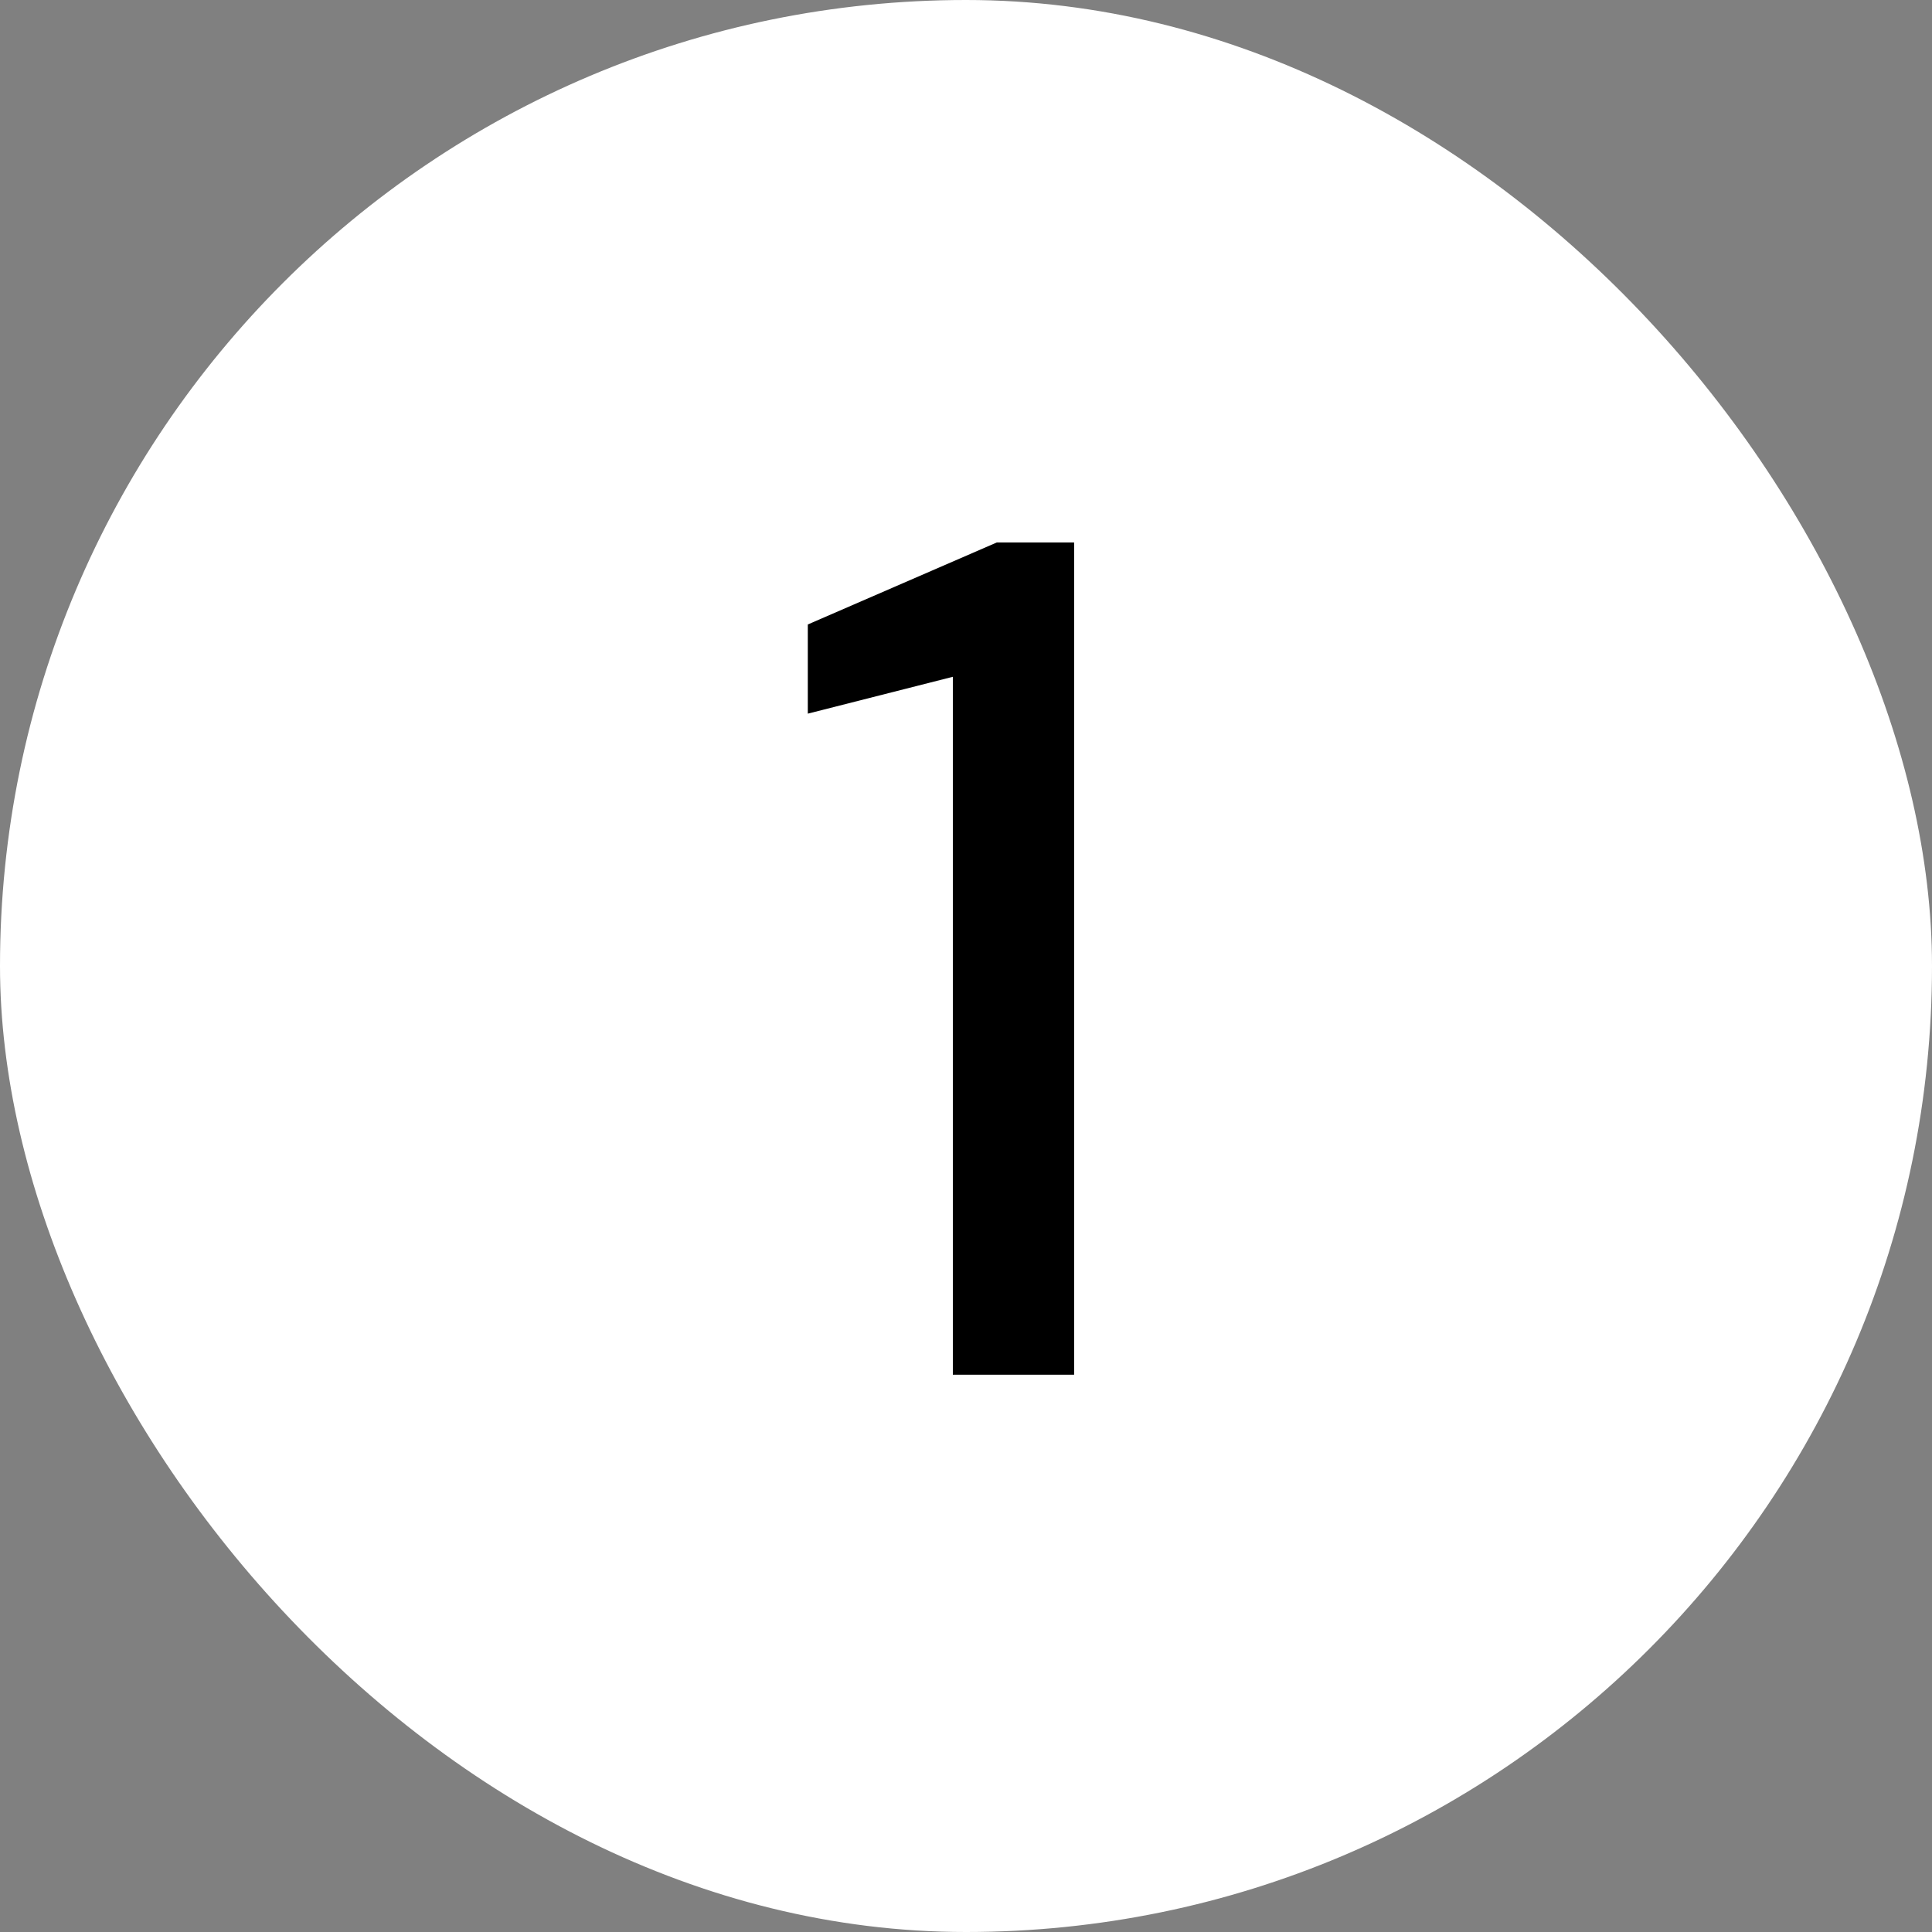
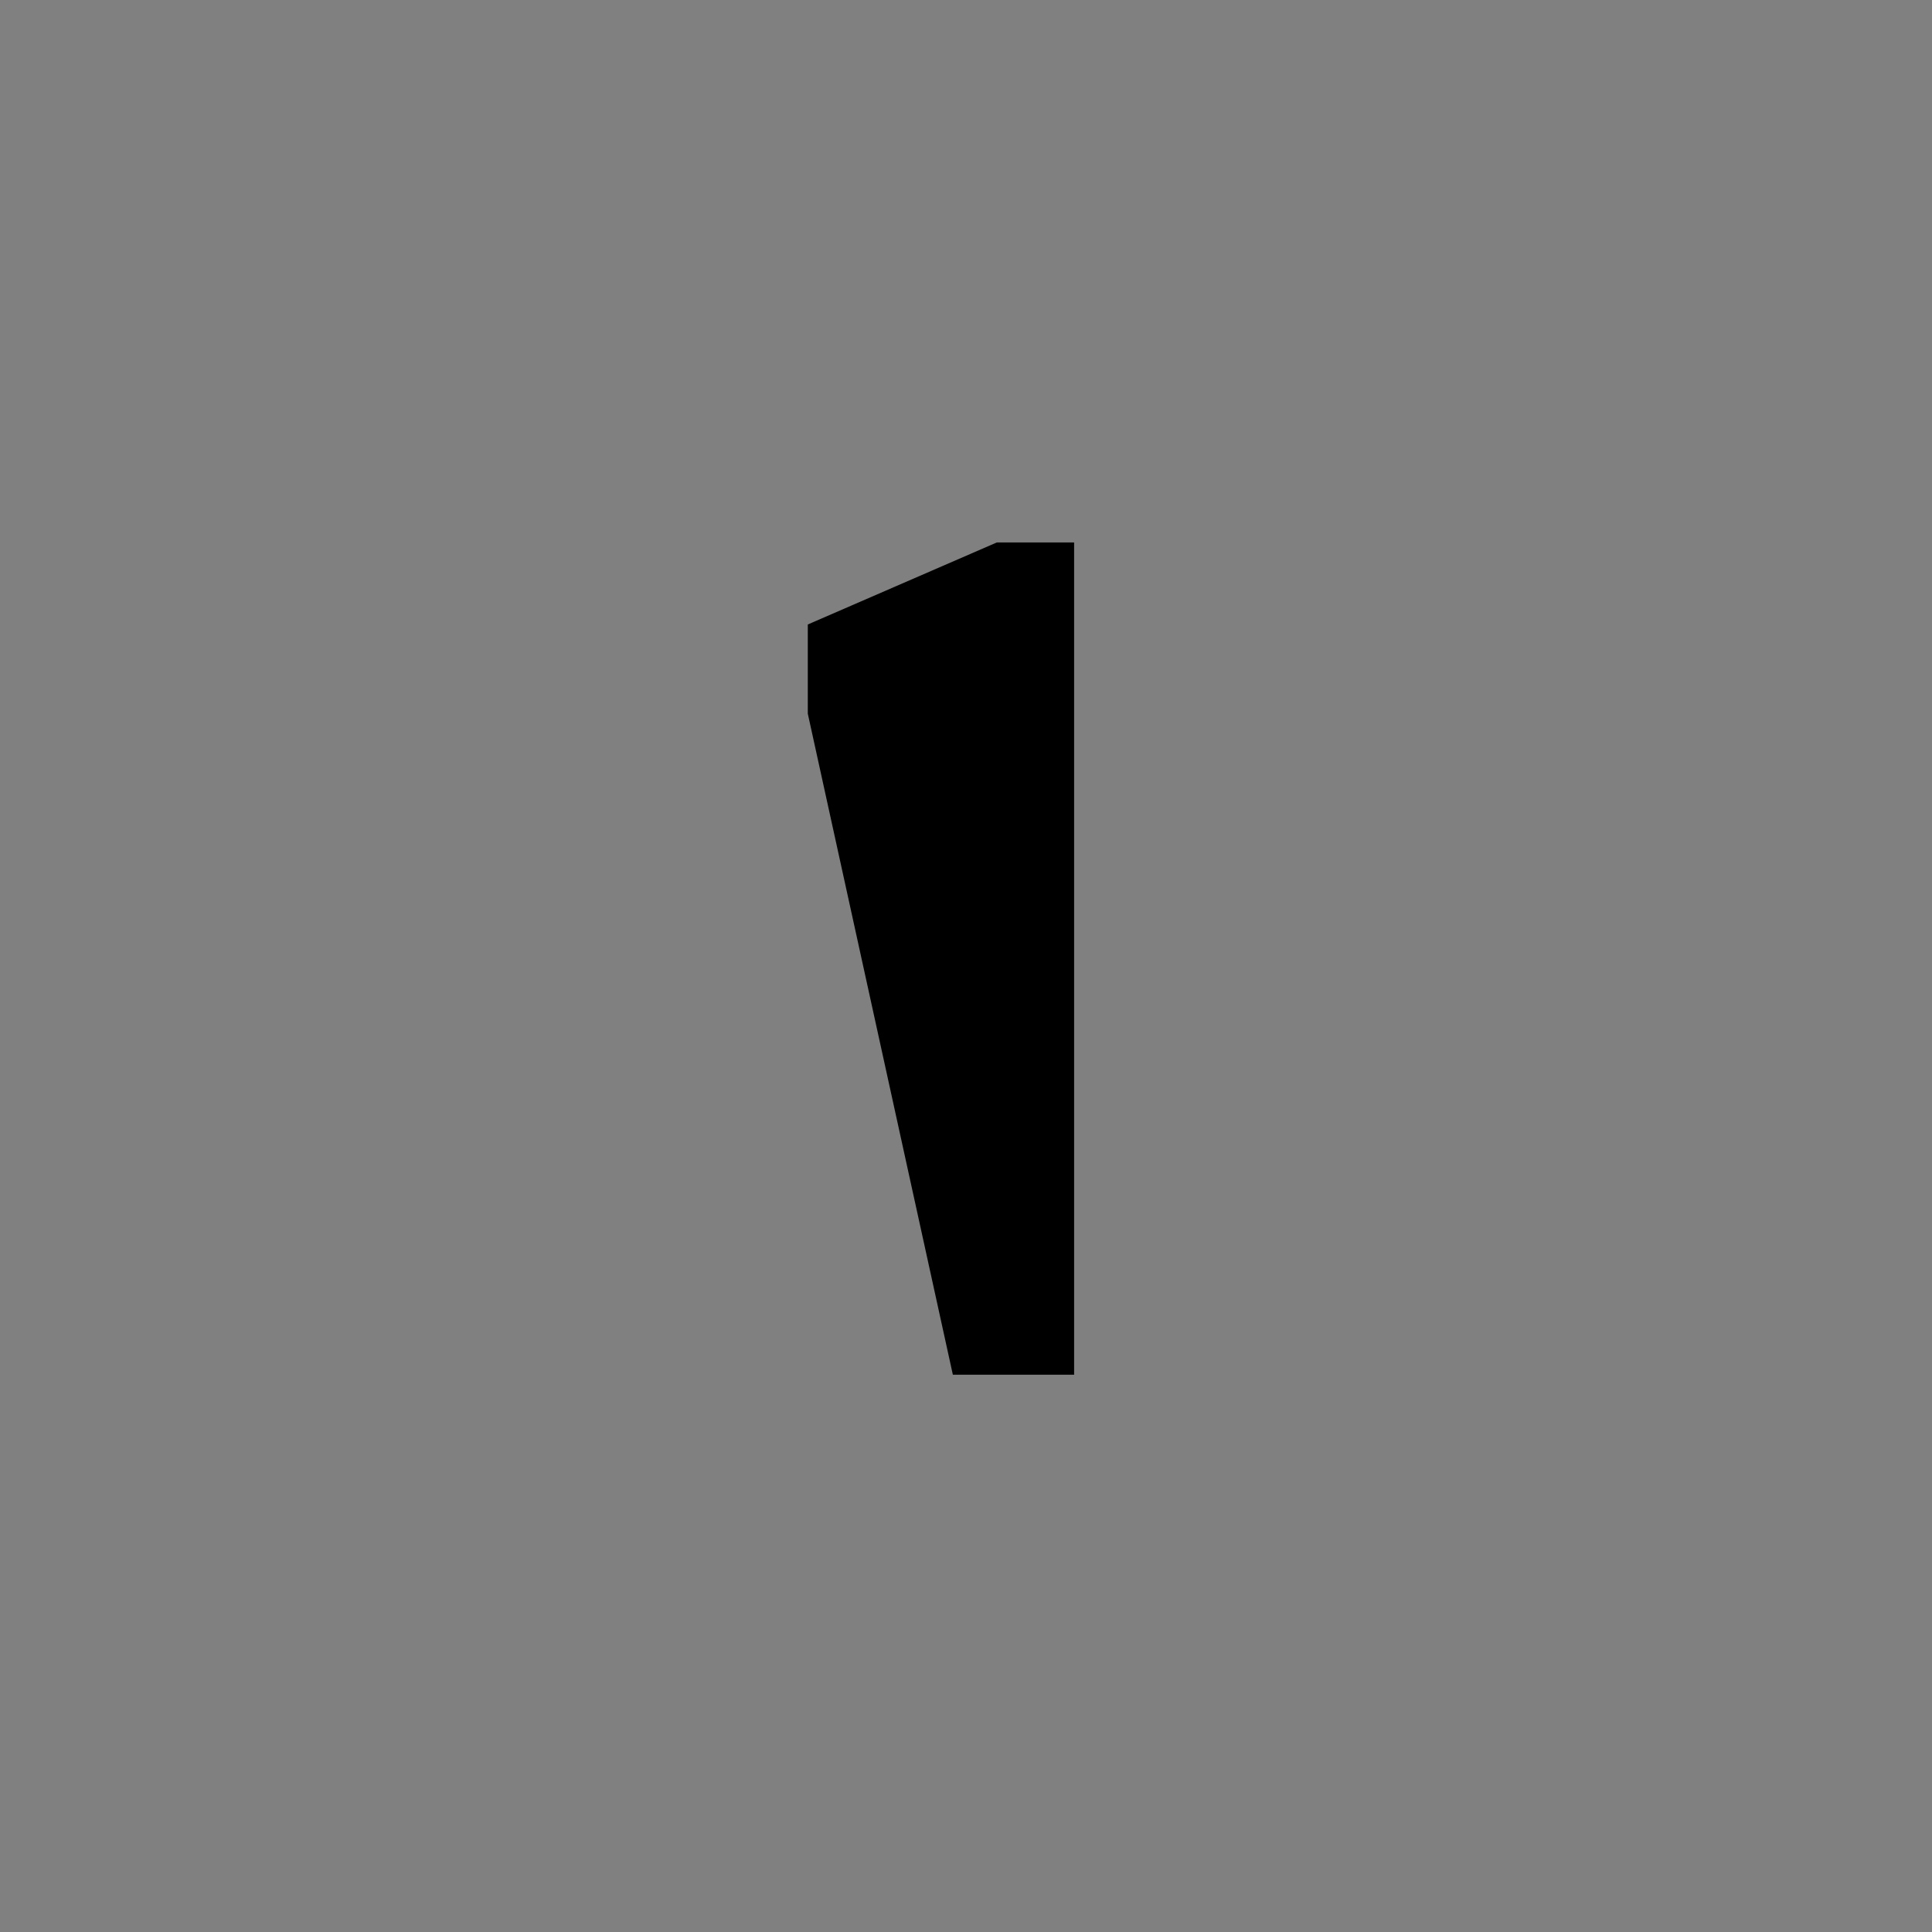
<svg xmlns="http://www.w3.org/2000/svg" width="26" height="26" viewBox="0 0 26 26" fill="none">
  <rect x="0" y="0" width="26" height="26" fill="#808080" stroke="none" />
-   <rect width="26" height="26" rx="13" fill="white" />
-   <path d="M12.823 18.5V9.108L10.871 9.604V8.404L13.415 7.3H14.455V18.5H12.823Z" fill="black" />
+   <path d="M12.823 18.5L10.871 9.604V8.404L13.415 7.3H14.455V18.5H12.823Z" fill="black" />
</svg>